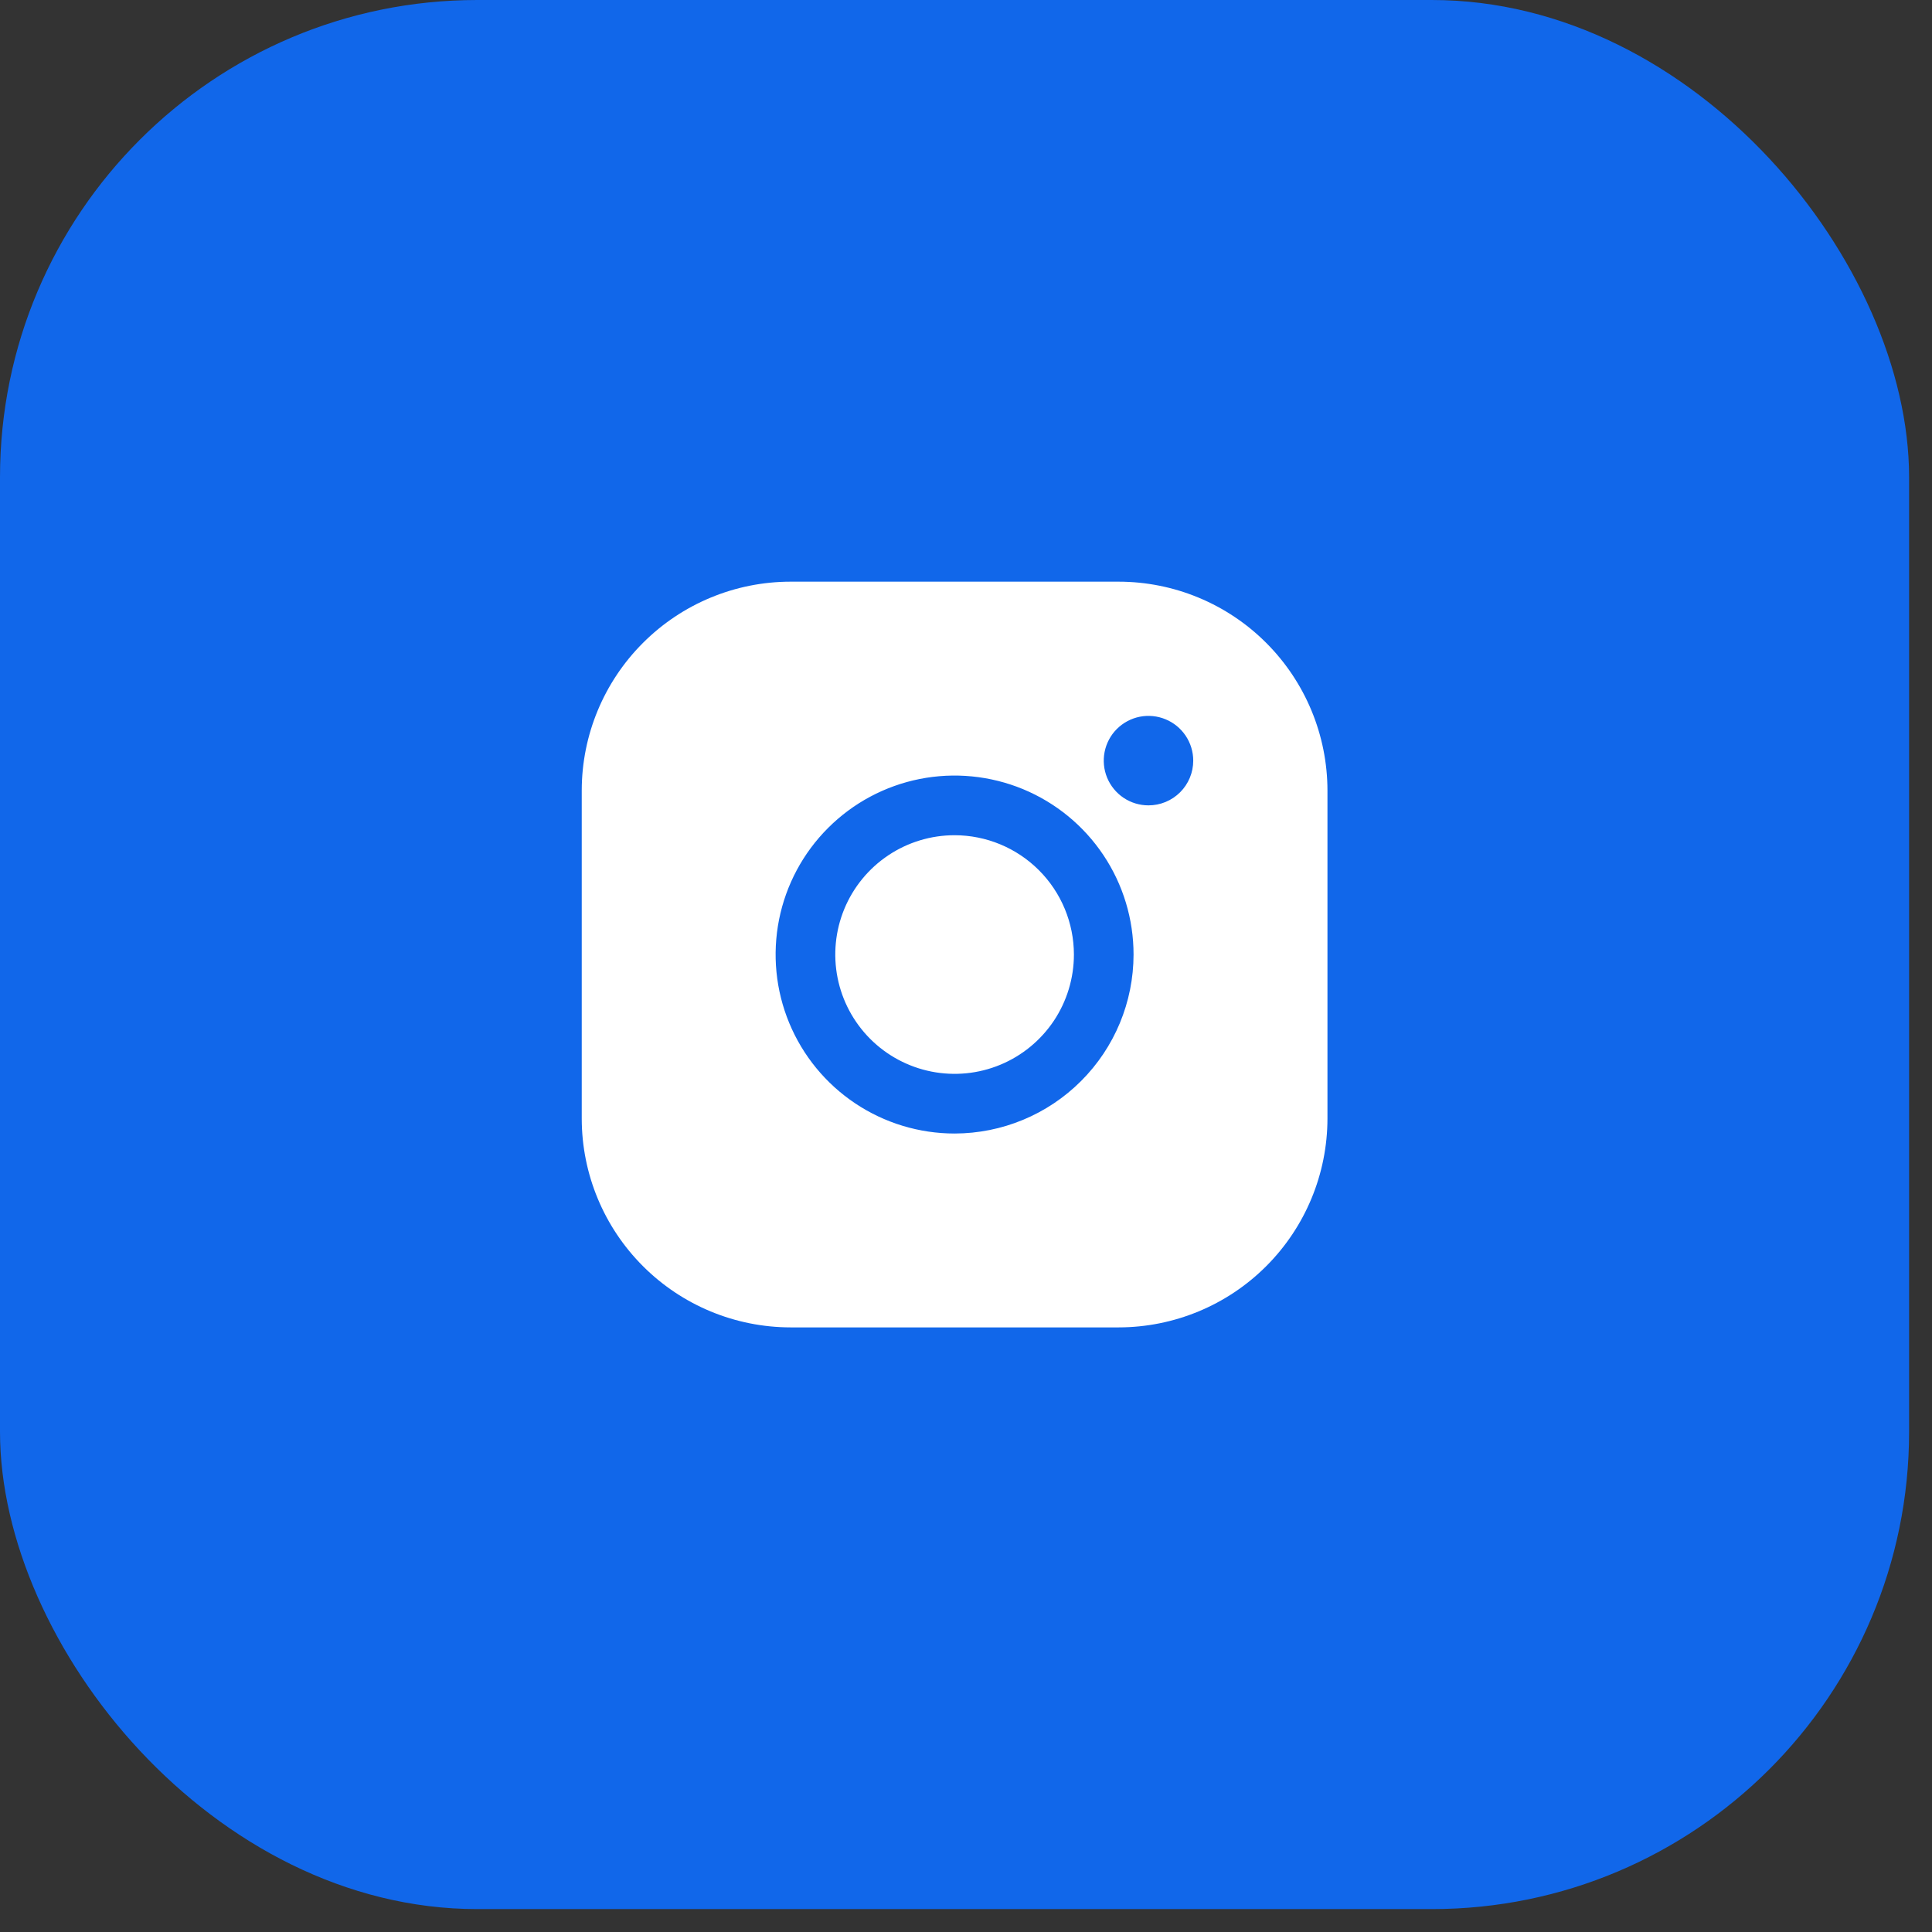
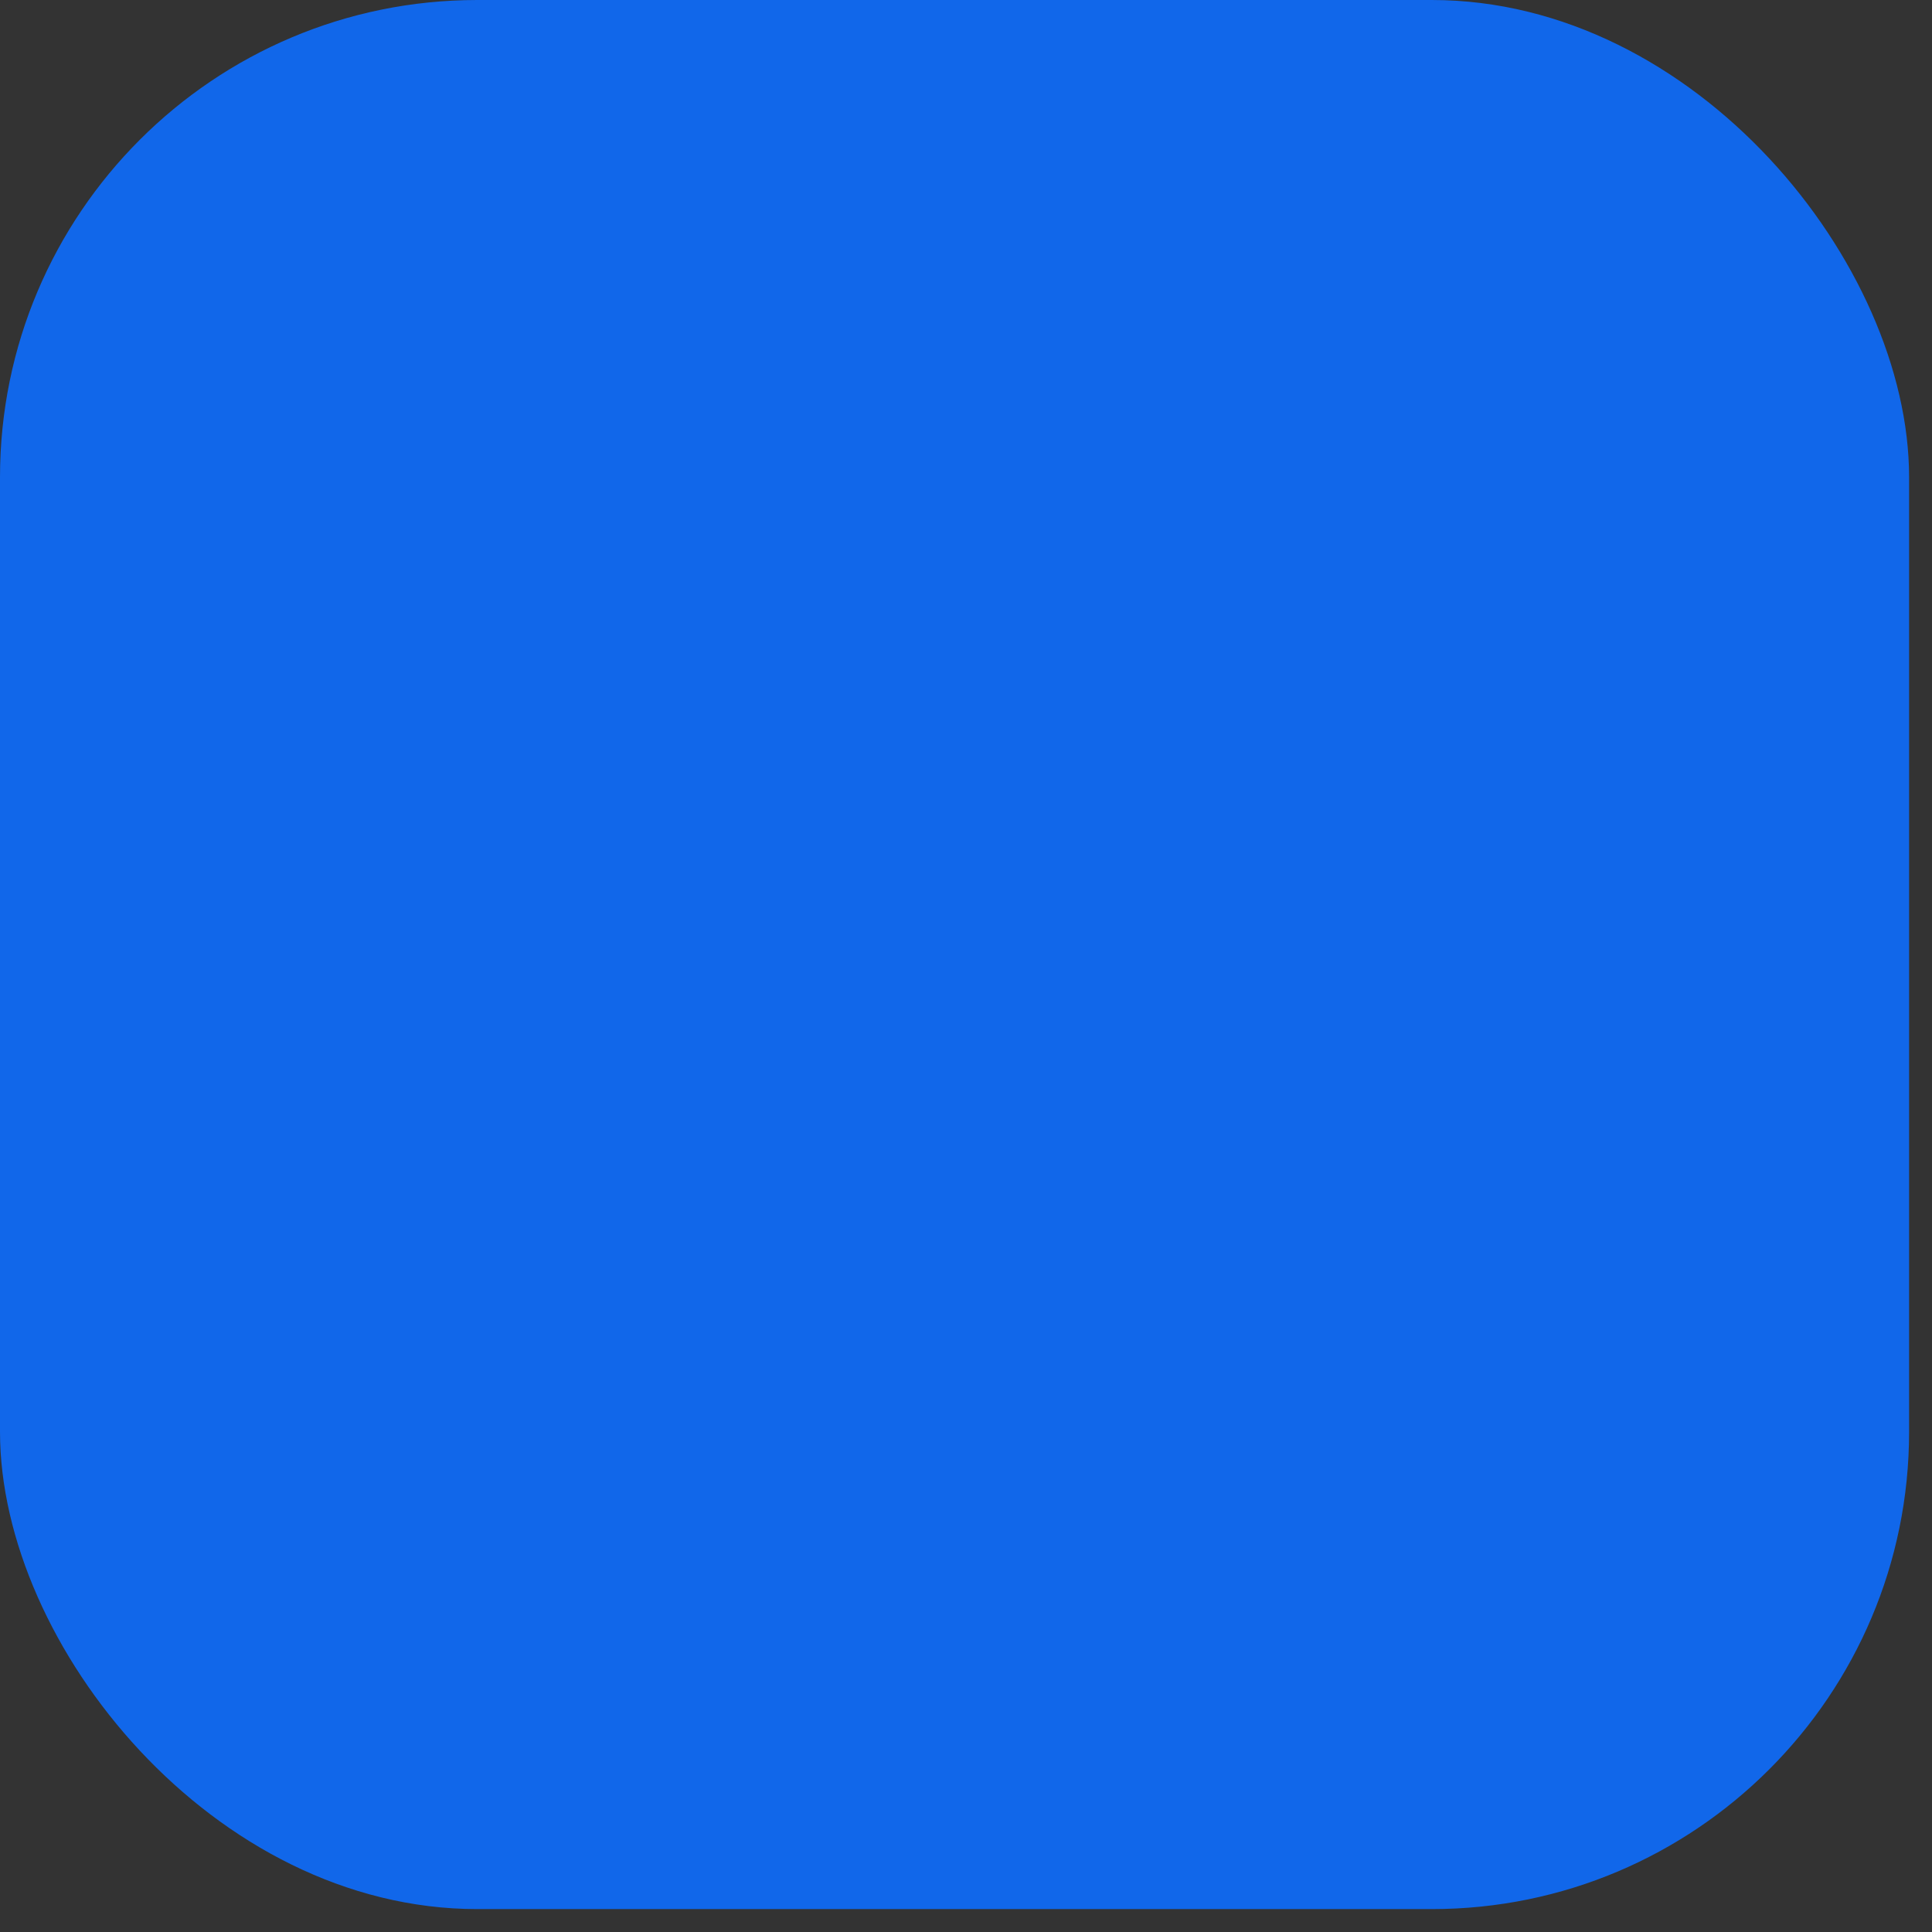
<svg xmlns="http://www.w3.org/2000/svg" width="55" height="55" viewBox="0 0 55 55" fill="none">
  <rect x="0" y="0" width="55" height="55" fill="#333333" stroke="none" />
  <rect width="54.348" height="54.348" rx="13.587" fill="#1167EA" />
-   <path d="M30.572 27.173C30.572 27.845 30.373 28.502 30 29.061C29.626 29.619 29.096 30.055 28.475 30.312C27.855 30.569 27.172 30.636 26.513 30.505C25.854 30.374 25.248 30.05 24.773 29.575C24.299 29.1 23.975 28.495 23.844 27.836C23.713 27.177 23.78 26.494 24.037 25.873C24.294 25.253 24.73 24.722 25.288 24.349C25.847 23.976 26.503 23.777 27.175 23.777C28.076 23.778 28.939 24.136 29.576 24.773C30.213 25.41 30.571 26.273 30.572 27.173ZM37.79 22.503V31.844C37.788 33.42 37.161 34.931 36.047 36.045C34.933 37.16 33.422 37.786 31.846 37.788H22.505C20.929 37.786 19.418 37.16 18.304 36.045C17.189 34.931 16.562 33.42 16.561 31.844V22.503C16.562 20.927 17.189 19.416 18.304 18.302C19.418 17.187 20.929 16.56 22.505 16.559H31.846C33.422 16.56 34.933 17.187 36.047 18.302C37.161 19.416 37.788 20.927 37.79 22.503ZM32.27 27.173C32.27 26.166 31.972 25.181 31.412 24.343C30.852 23.505 30.056 22.852 29.125 22.466C28.194 22.081 27.17 21.98 26.181 22.176C25.193 22.373 24.285 22.858 23.573 23.571C22.86 24.283 22.375 25.191 22.178 26.179C21.982 27.168 22.082 28.192 22.468 29.123C22.854 30.054 23.507 30.85 24.345 31.41C25.183 31.97 26.168 32.269 27.175 32.269C28.526 32.267 29.821 31.73 30.776 30.774C31.732 29.819 32.269 28.524 32.27 27.173ZM33.969 21.654C33.969 21.402 33.894 21.155 33.754 20.946C33.614 20.737 33.415 20.573 33.182 20.477C32.95 20.381 32.694 20.355 32.447 20.404C32.2 20.453 31.973 20.575 31.794 20.753C31.616 20.931 31.495 21.158 31.446 21.405C31.397 21.652 31.422 21.908 31.518 22.141C31.615 22.374 31.778 22.573 31.987 22.713C32.197 22.853 32.443 22.927 32.695 22.927C33.033 22.927 33.357 22.793 33.596 22.554C33.835 22.316 33.969 21.991 33.969 21.654Z" fill="white" />
</svg>